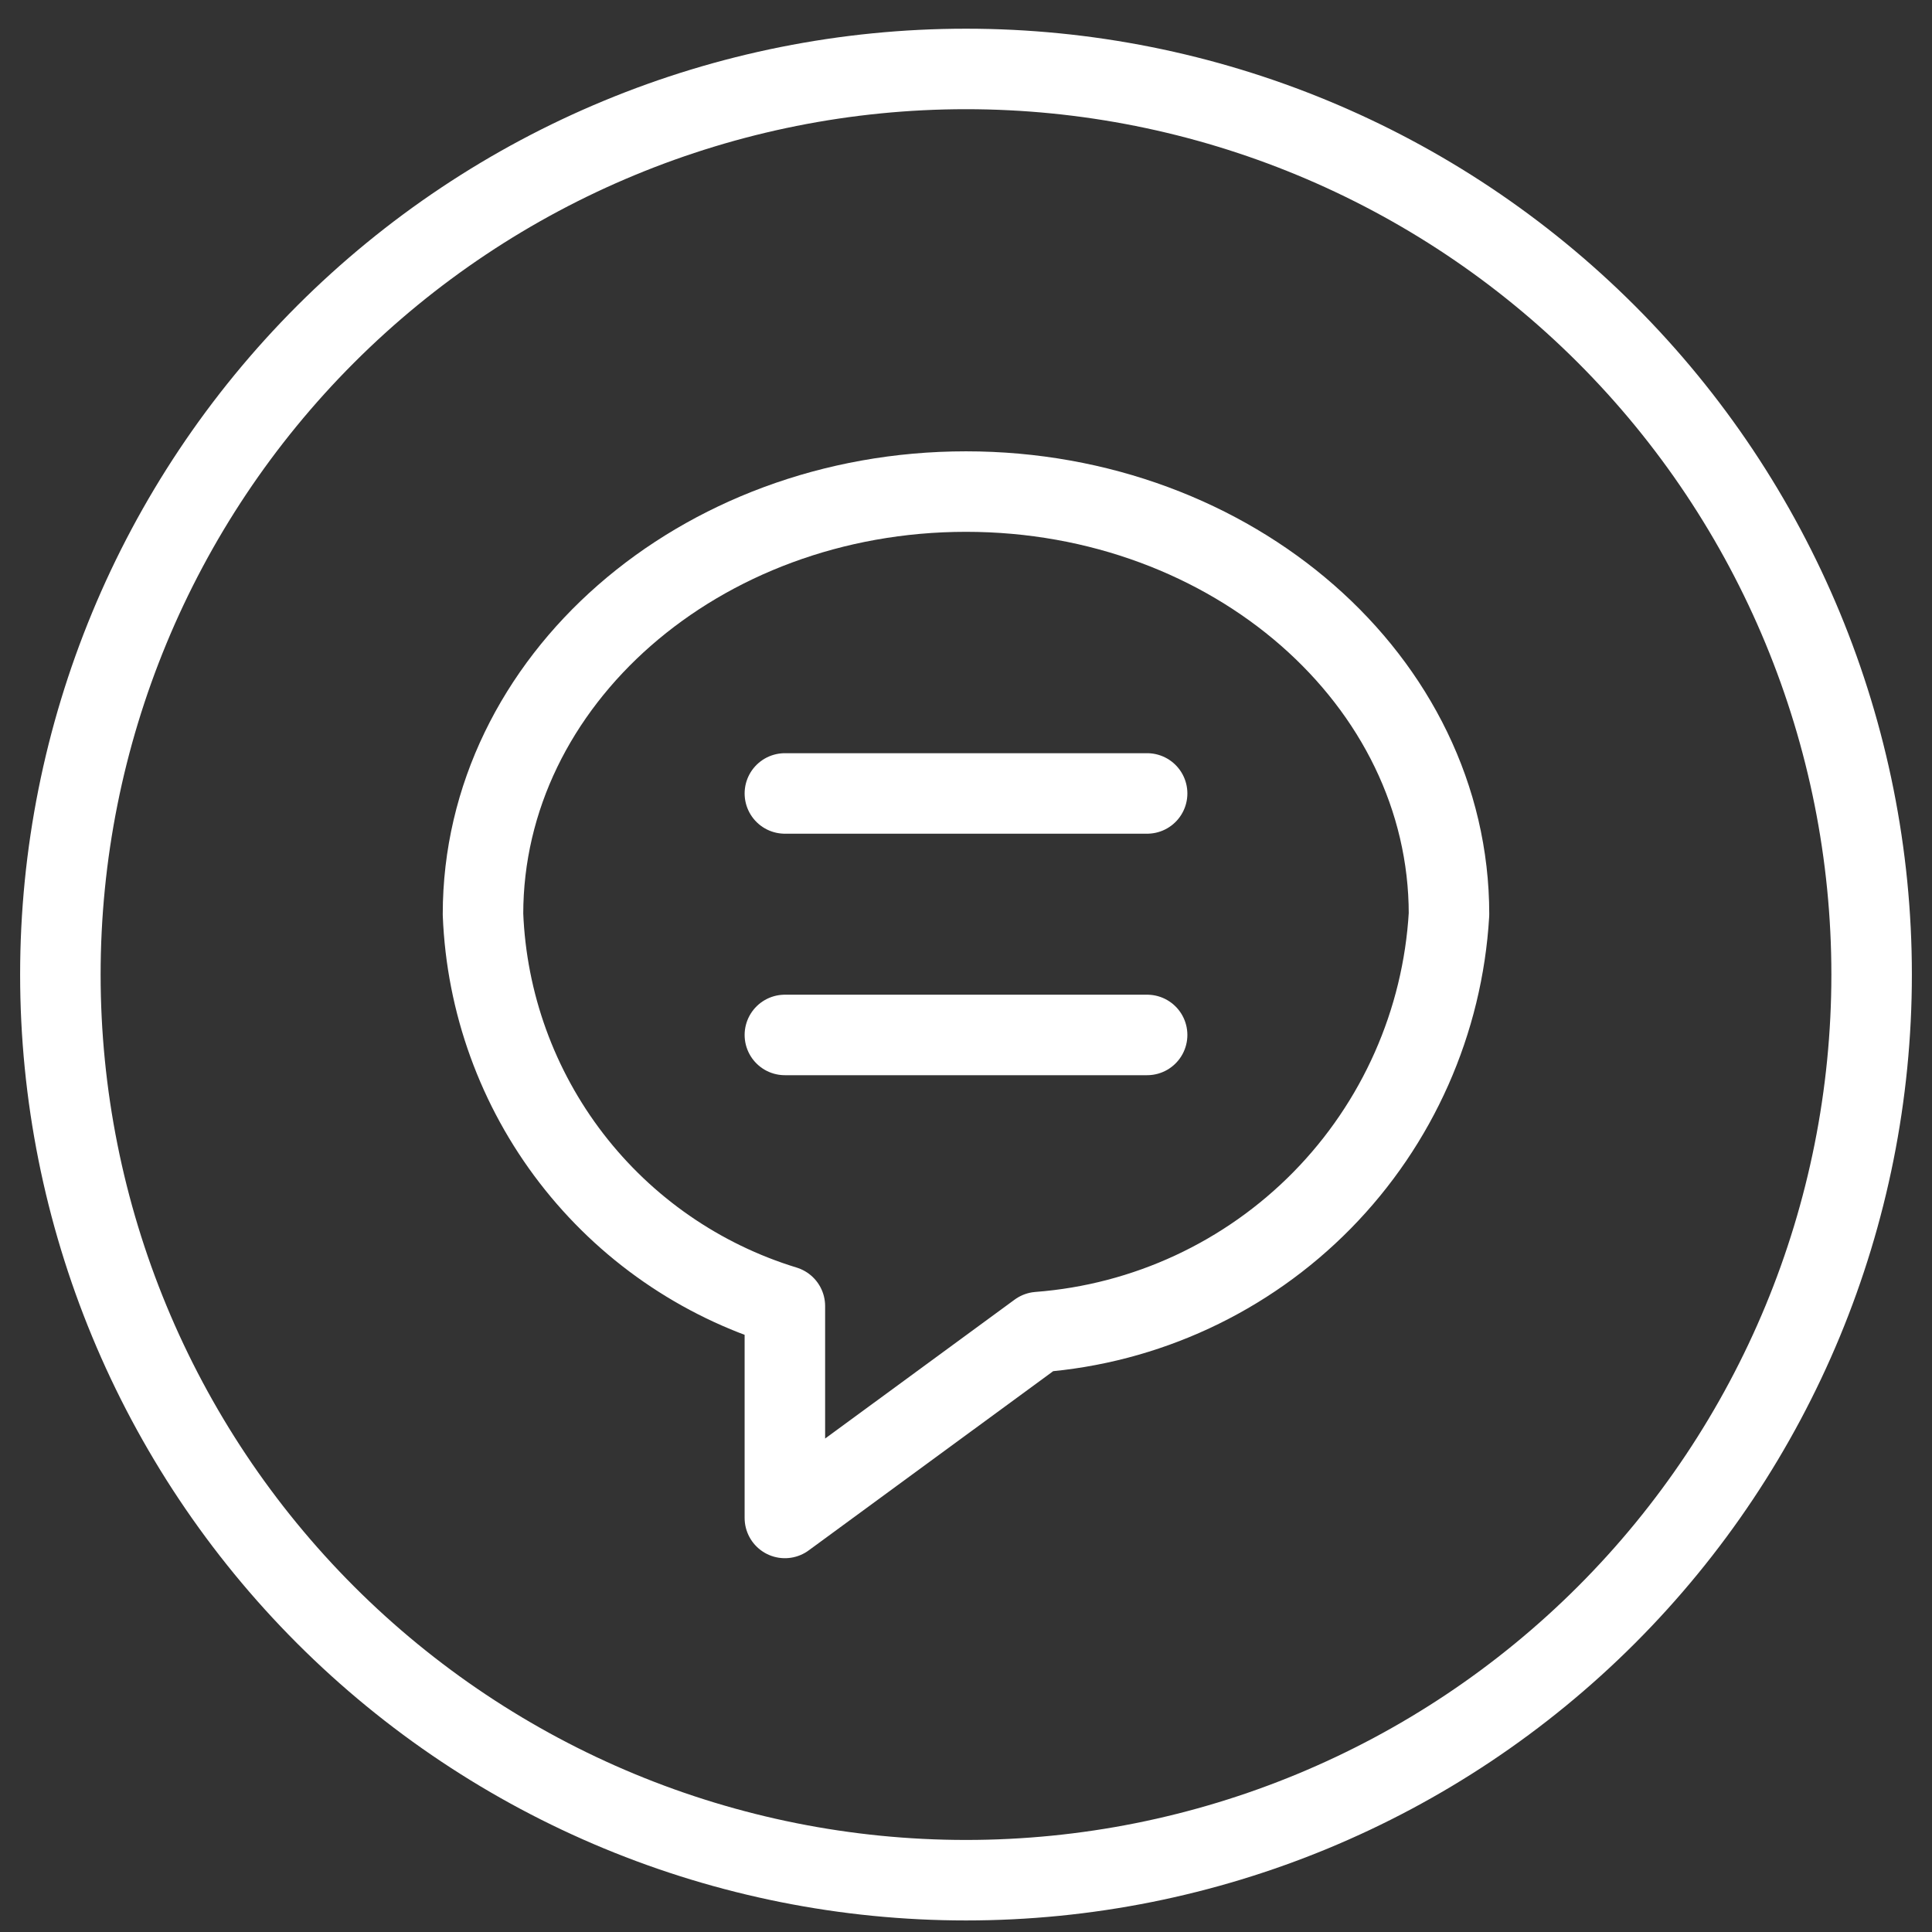
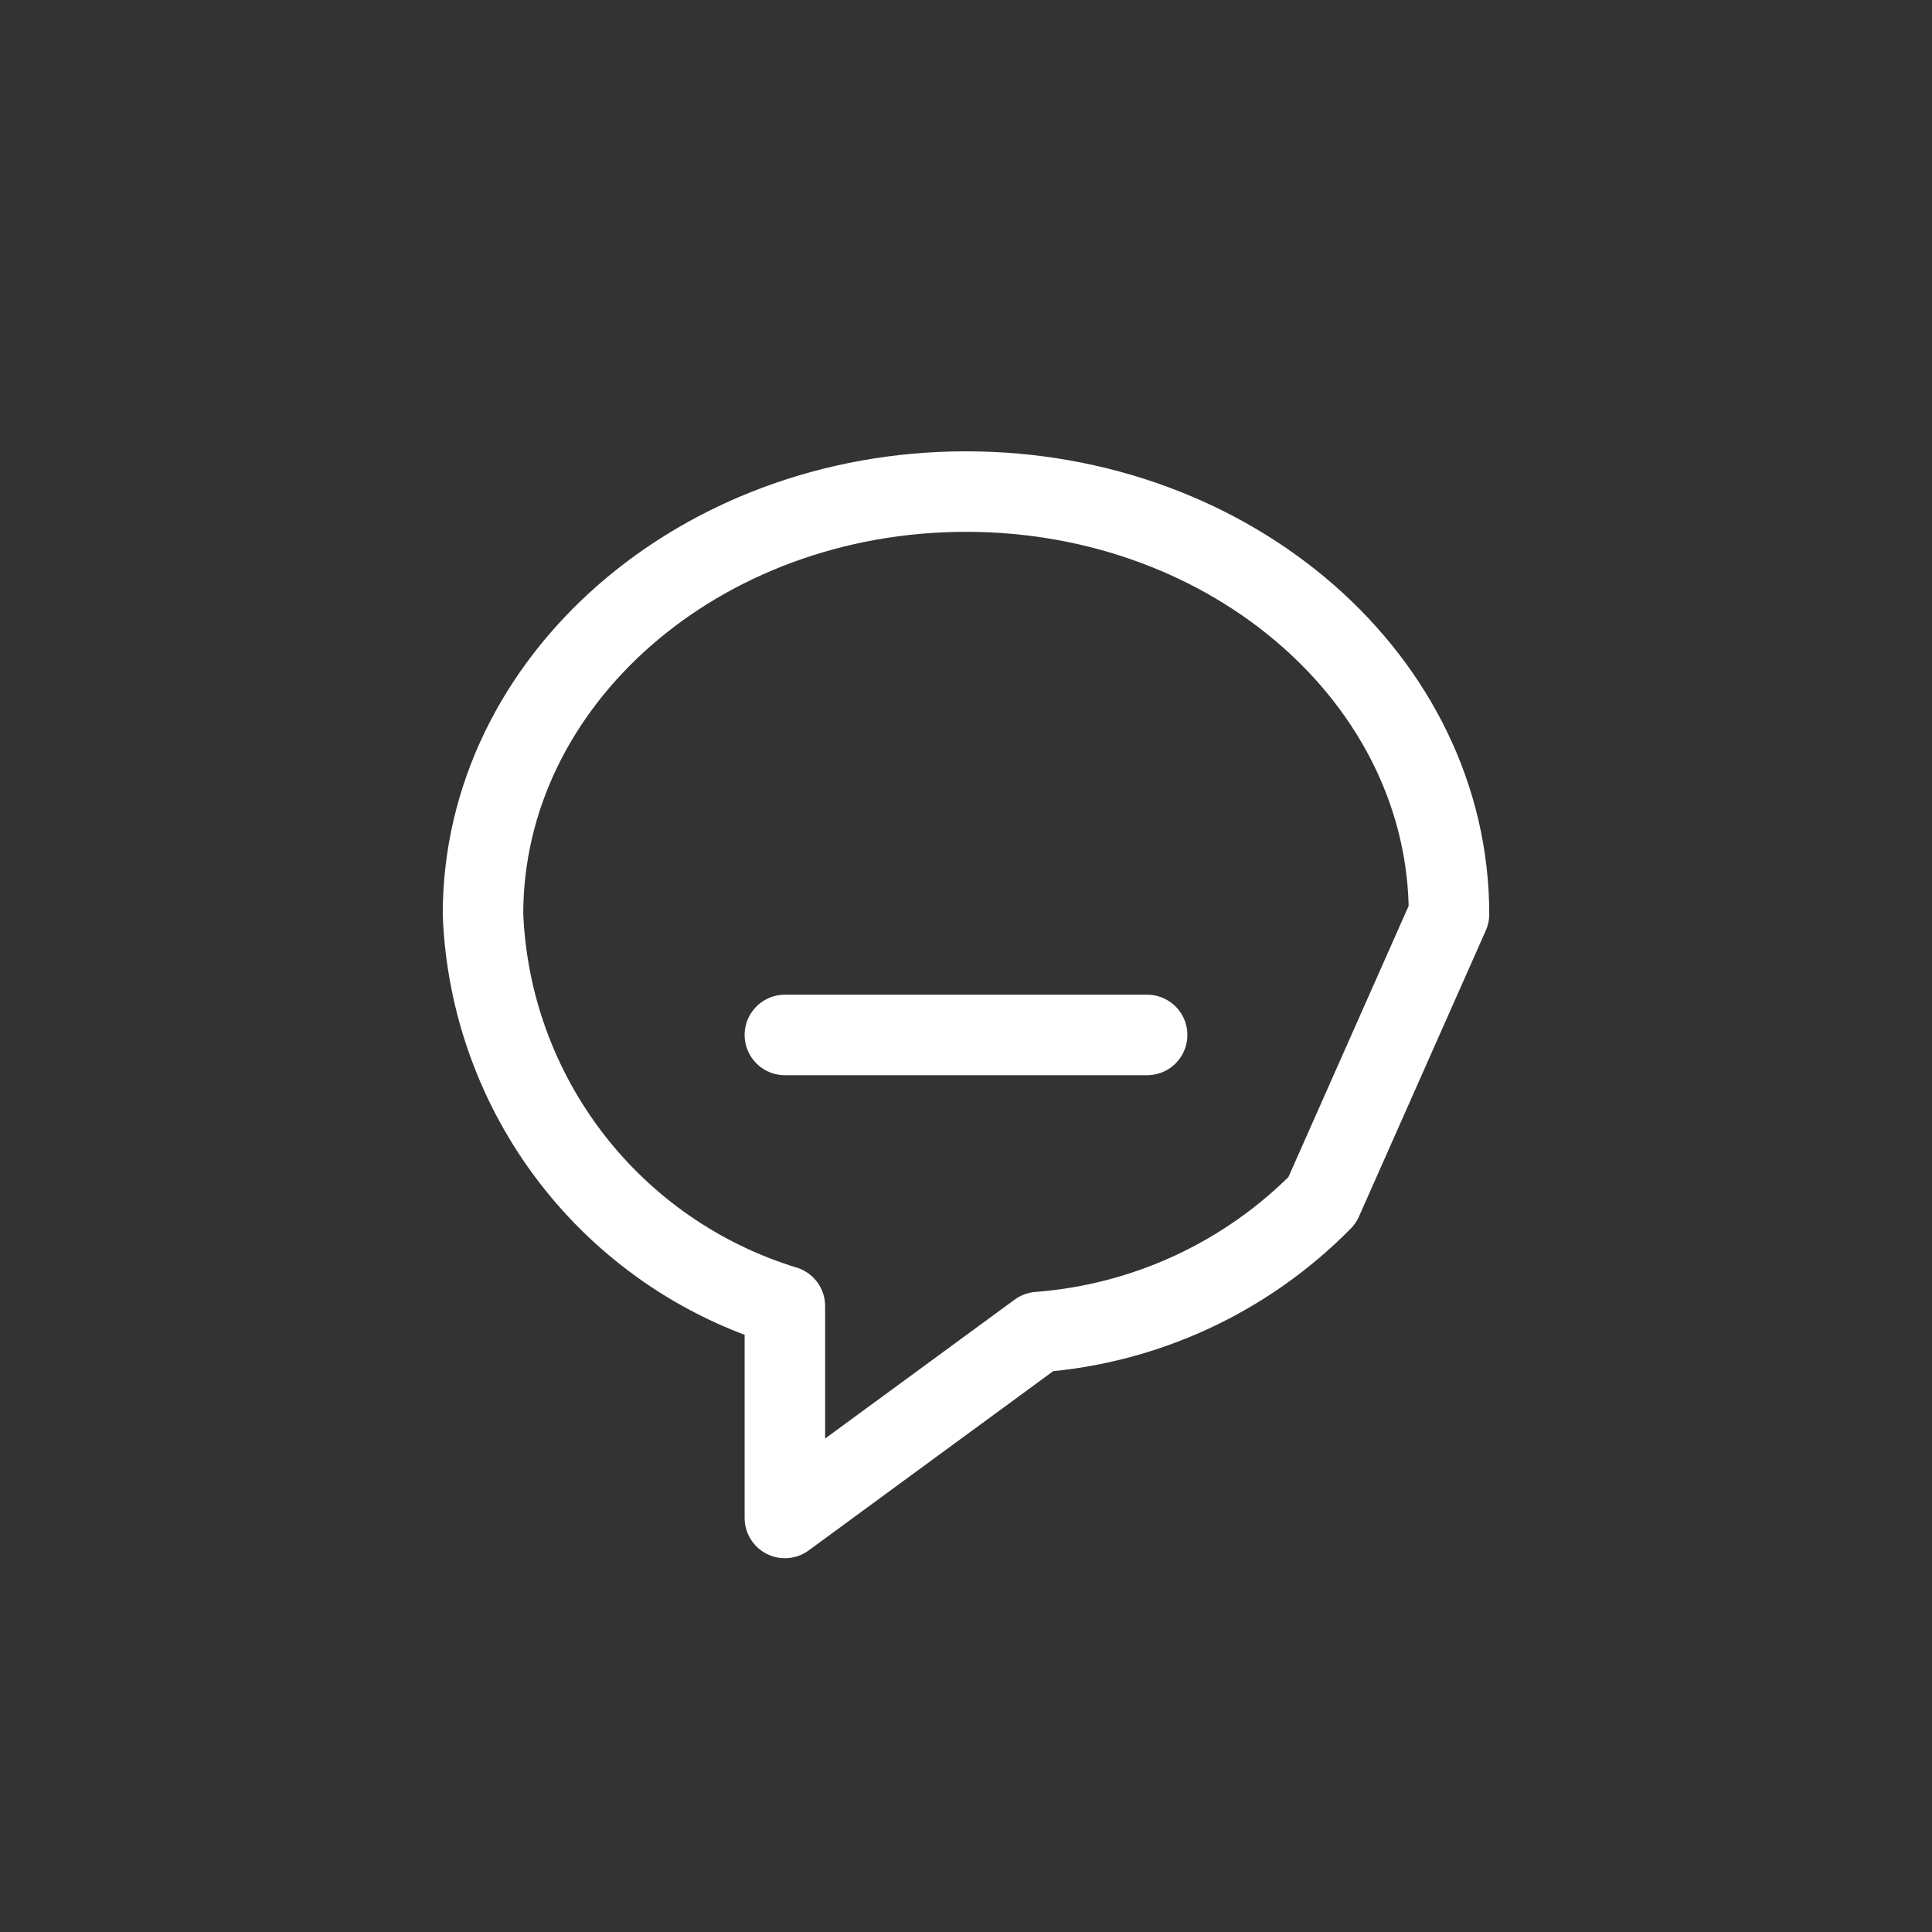
<svg xmlns="http://www.w3.org/2000/svg" width="48" height="48" viewBox="0 0 48 48" fill="none">
  <rect x="0" y="0" width="48" height="48" fill="#333333" stroke="none" />
-   <path d="M1.5 24.213C1.5 30.181 3.871 35.904 8.09 40.123C12.31 44.343 18.033 46.713 24 46.713C29.967 46.713 35.69 44.343 39.91 40.123C44.129 35.904 46.5 30.181 46.5 24.213C46.5 18.246 44.129 12.523 39.91 8.303C35.69 4.084 29.967 1.713 24 1.713C18.033 1.713 12.31 4.084 8.09 8.303C3.871 12.523 1.5 18.246 1.5 24.213Z" stroke="white" stroke-width="2" stroke-linecap="round" stroke-linejoin="round" />
-   <path d="M19.5 19.713H28.5" stroke="white" stroke-width="2" stroke-linecap="round" stroke-linejoin="round" />
  <path d="M19.5 25.713H28.5" stroke="white" stroke-width="2" stroke-linecap="round" stroke-linejoin="round" />
-   <path d="M36 22.713C36 16.915 30.626 12.213 24 12.213C17.374 12.213 12 16.915 12 22.713C12.086 24.914 12.854 27.033 14.197 28.777C15.541 30.522 17.394 31.805 19.5 32.449V37.713L25.8 33.095C28.469 32.892 30.973 31.728 32.849 29.819C34.724 27.91 35.844 25.385 36 22.713Z" stroke="white" stroke-width="2" stroke-linecap="round" stroke-linejoin="round" />
+   <path d="M36 22.713C36 16.915 30.626 12.213 24 12.213C17.374 12.213 12 16.915 12 22.713C12.086 24.914 12.854 27.033 14.197 28.777C15.541 30.522 17.394 31.805 19.5 32.449V37.713L25.8 33.095C28.469 32.892 30.973 31.728 32.849 29.819Z" stroke="white" stroke-width="2" stroke-linecap="round" stroke-linejoin="round" />
</svg>